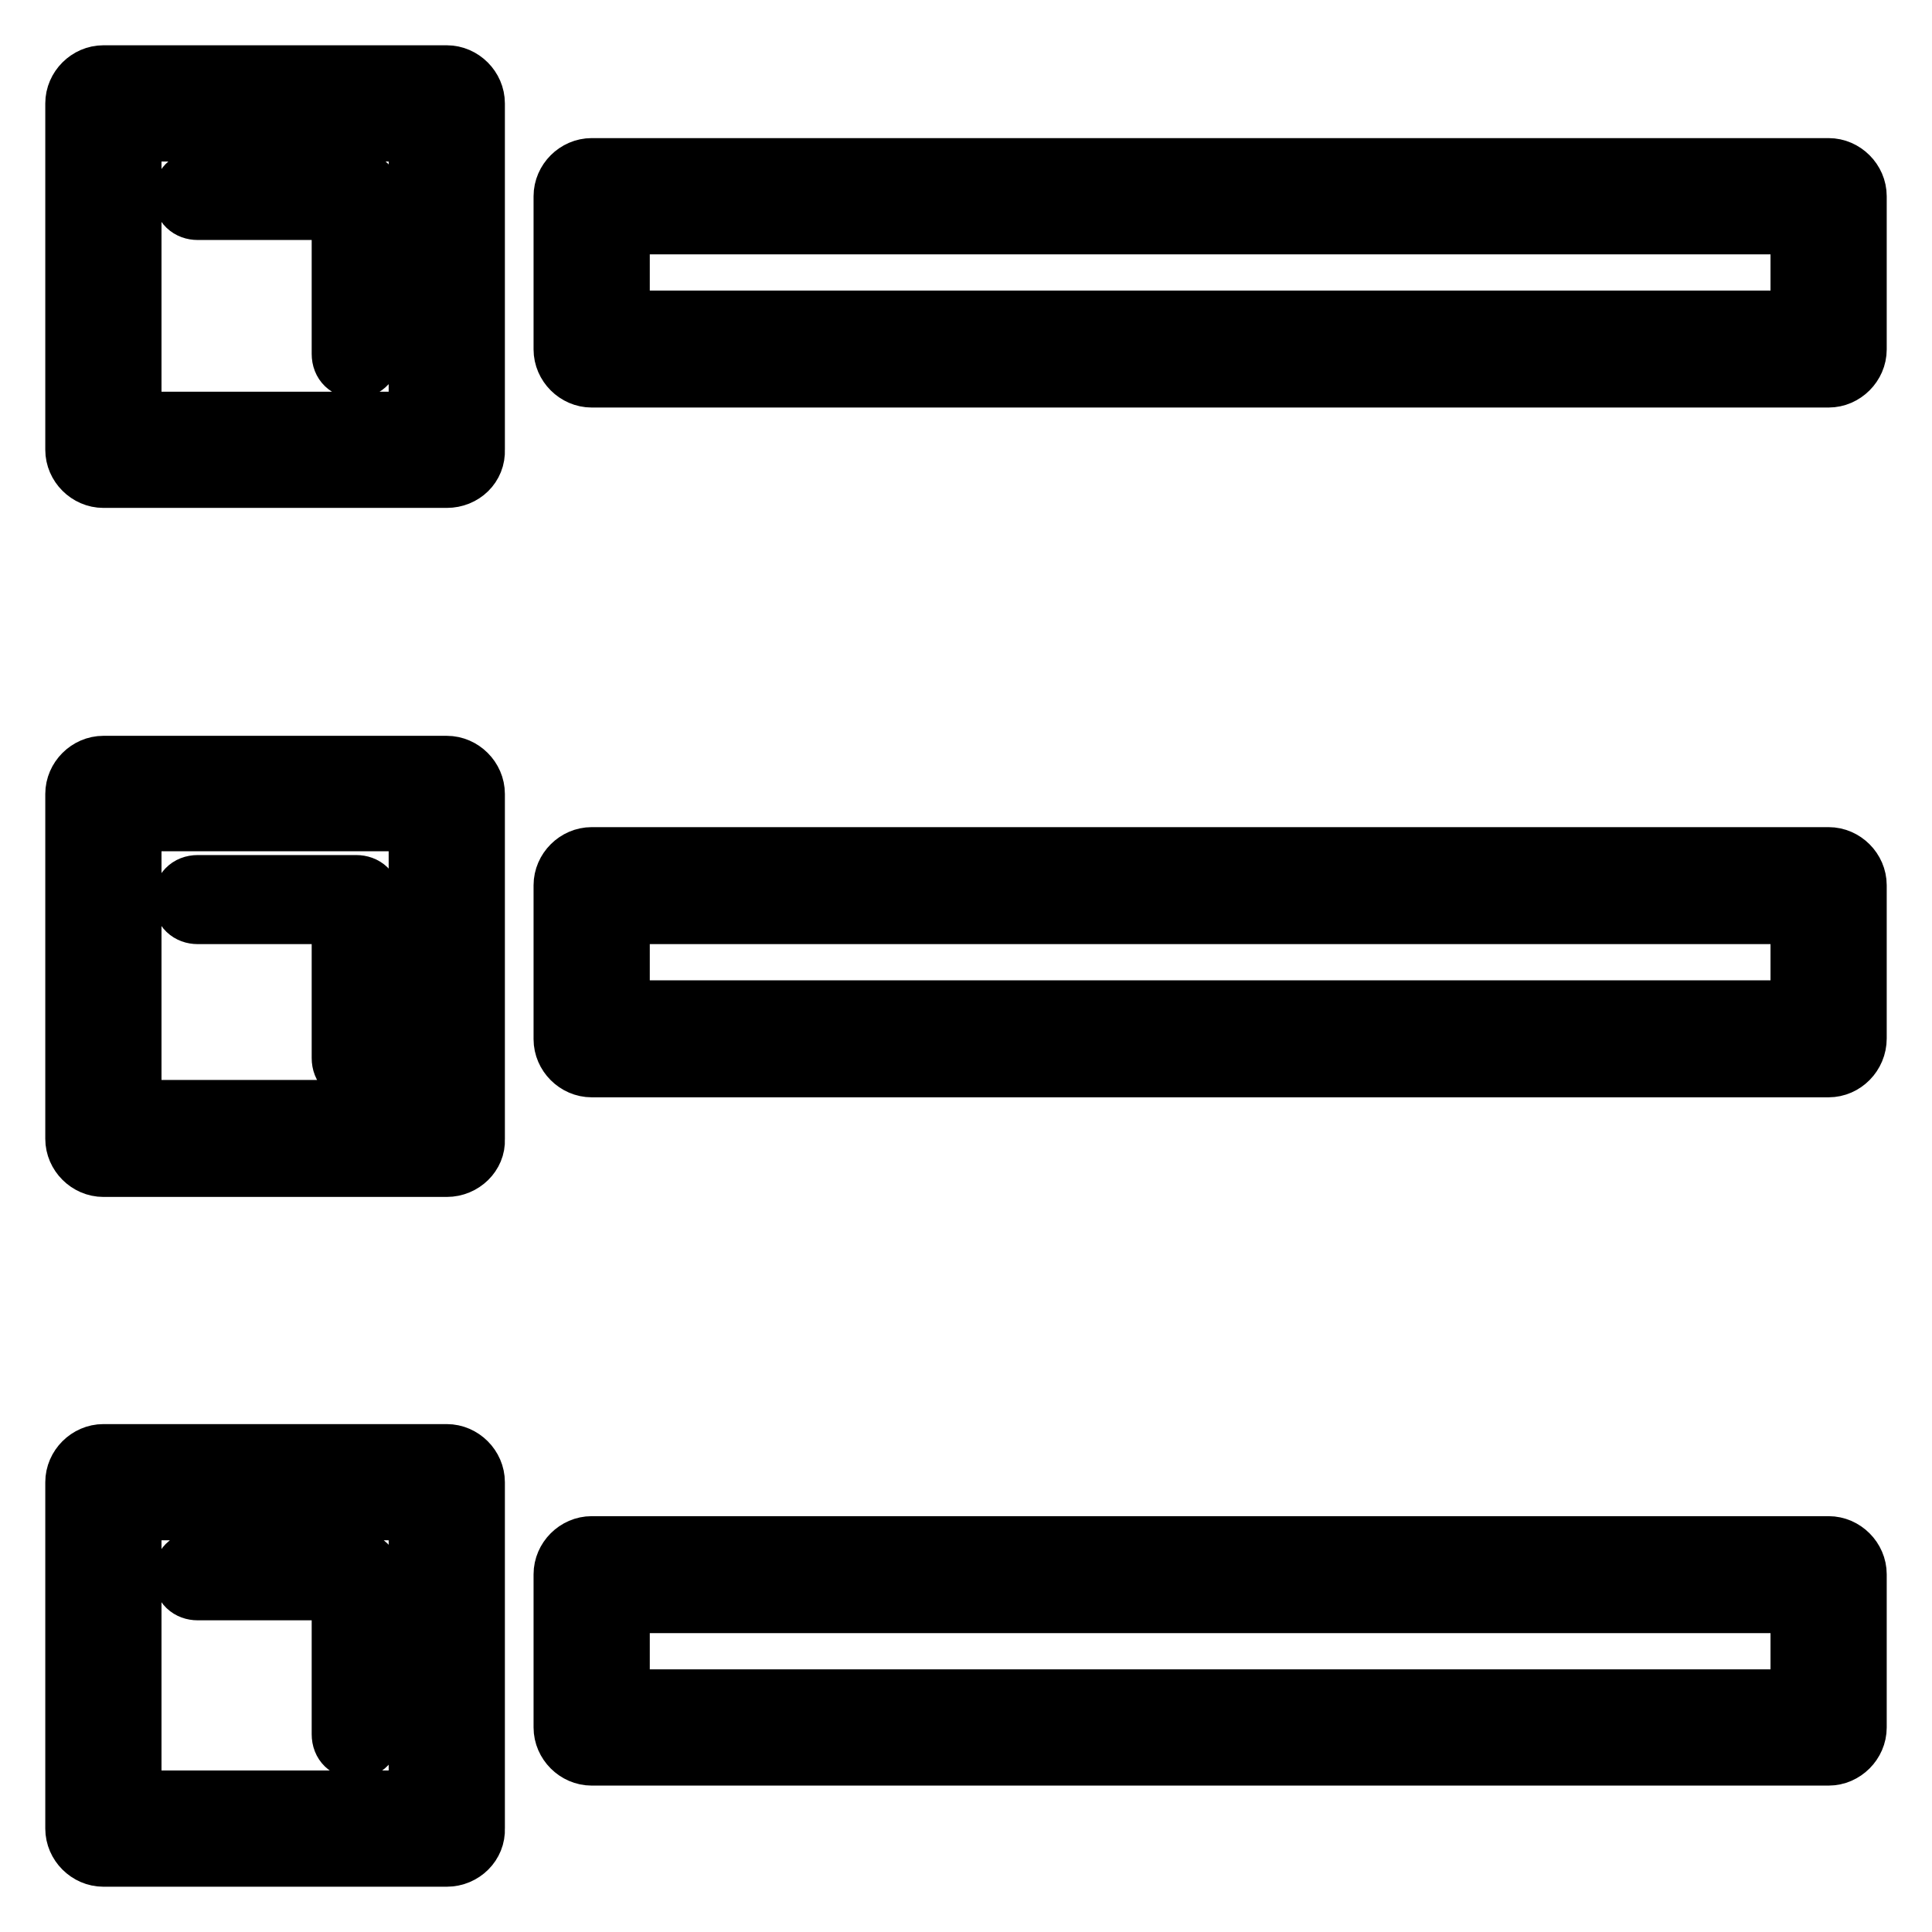
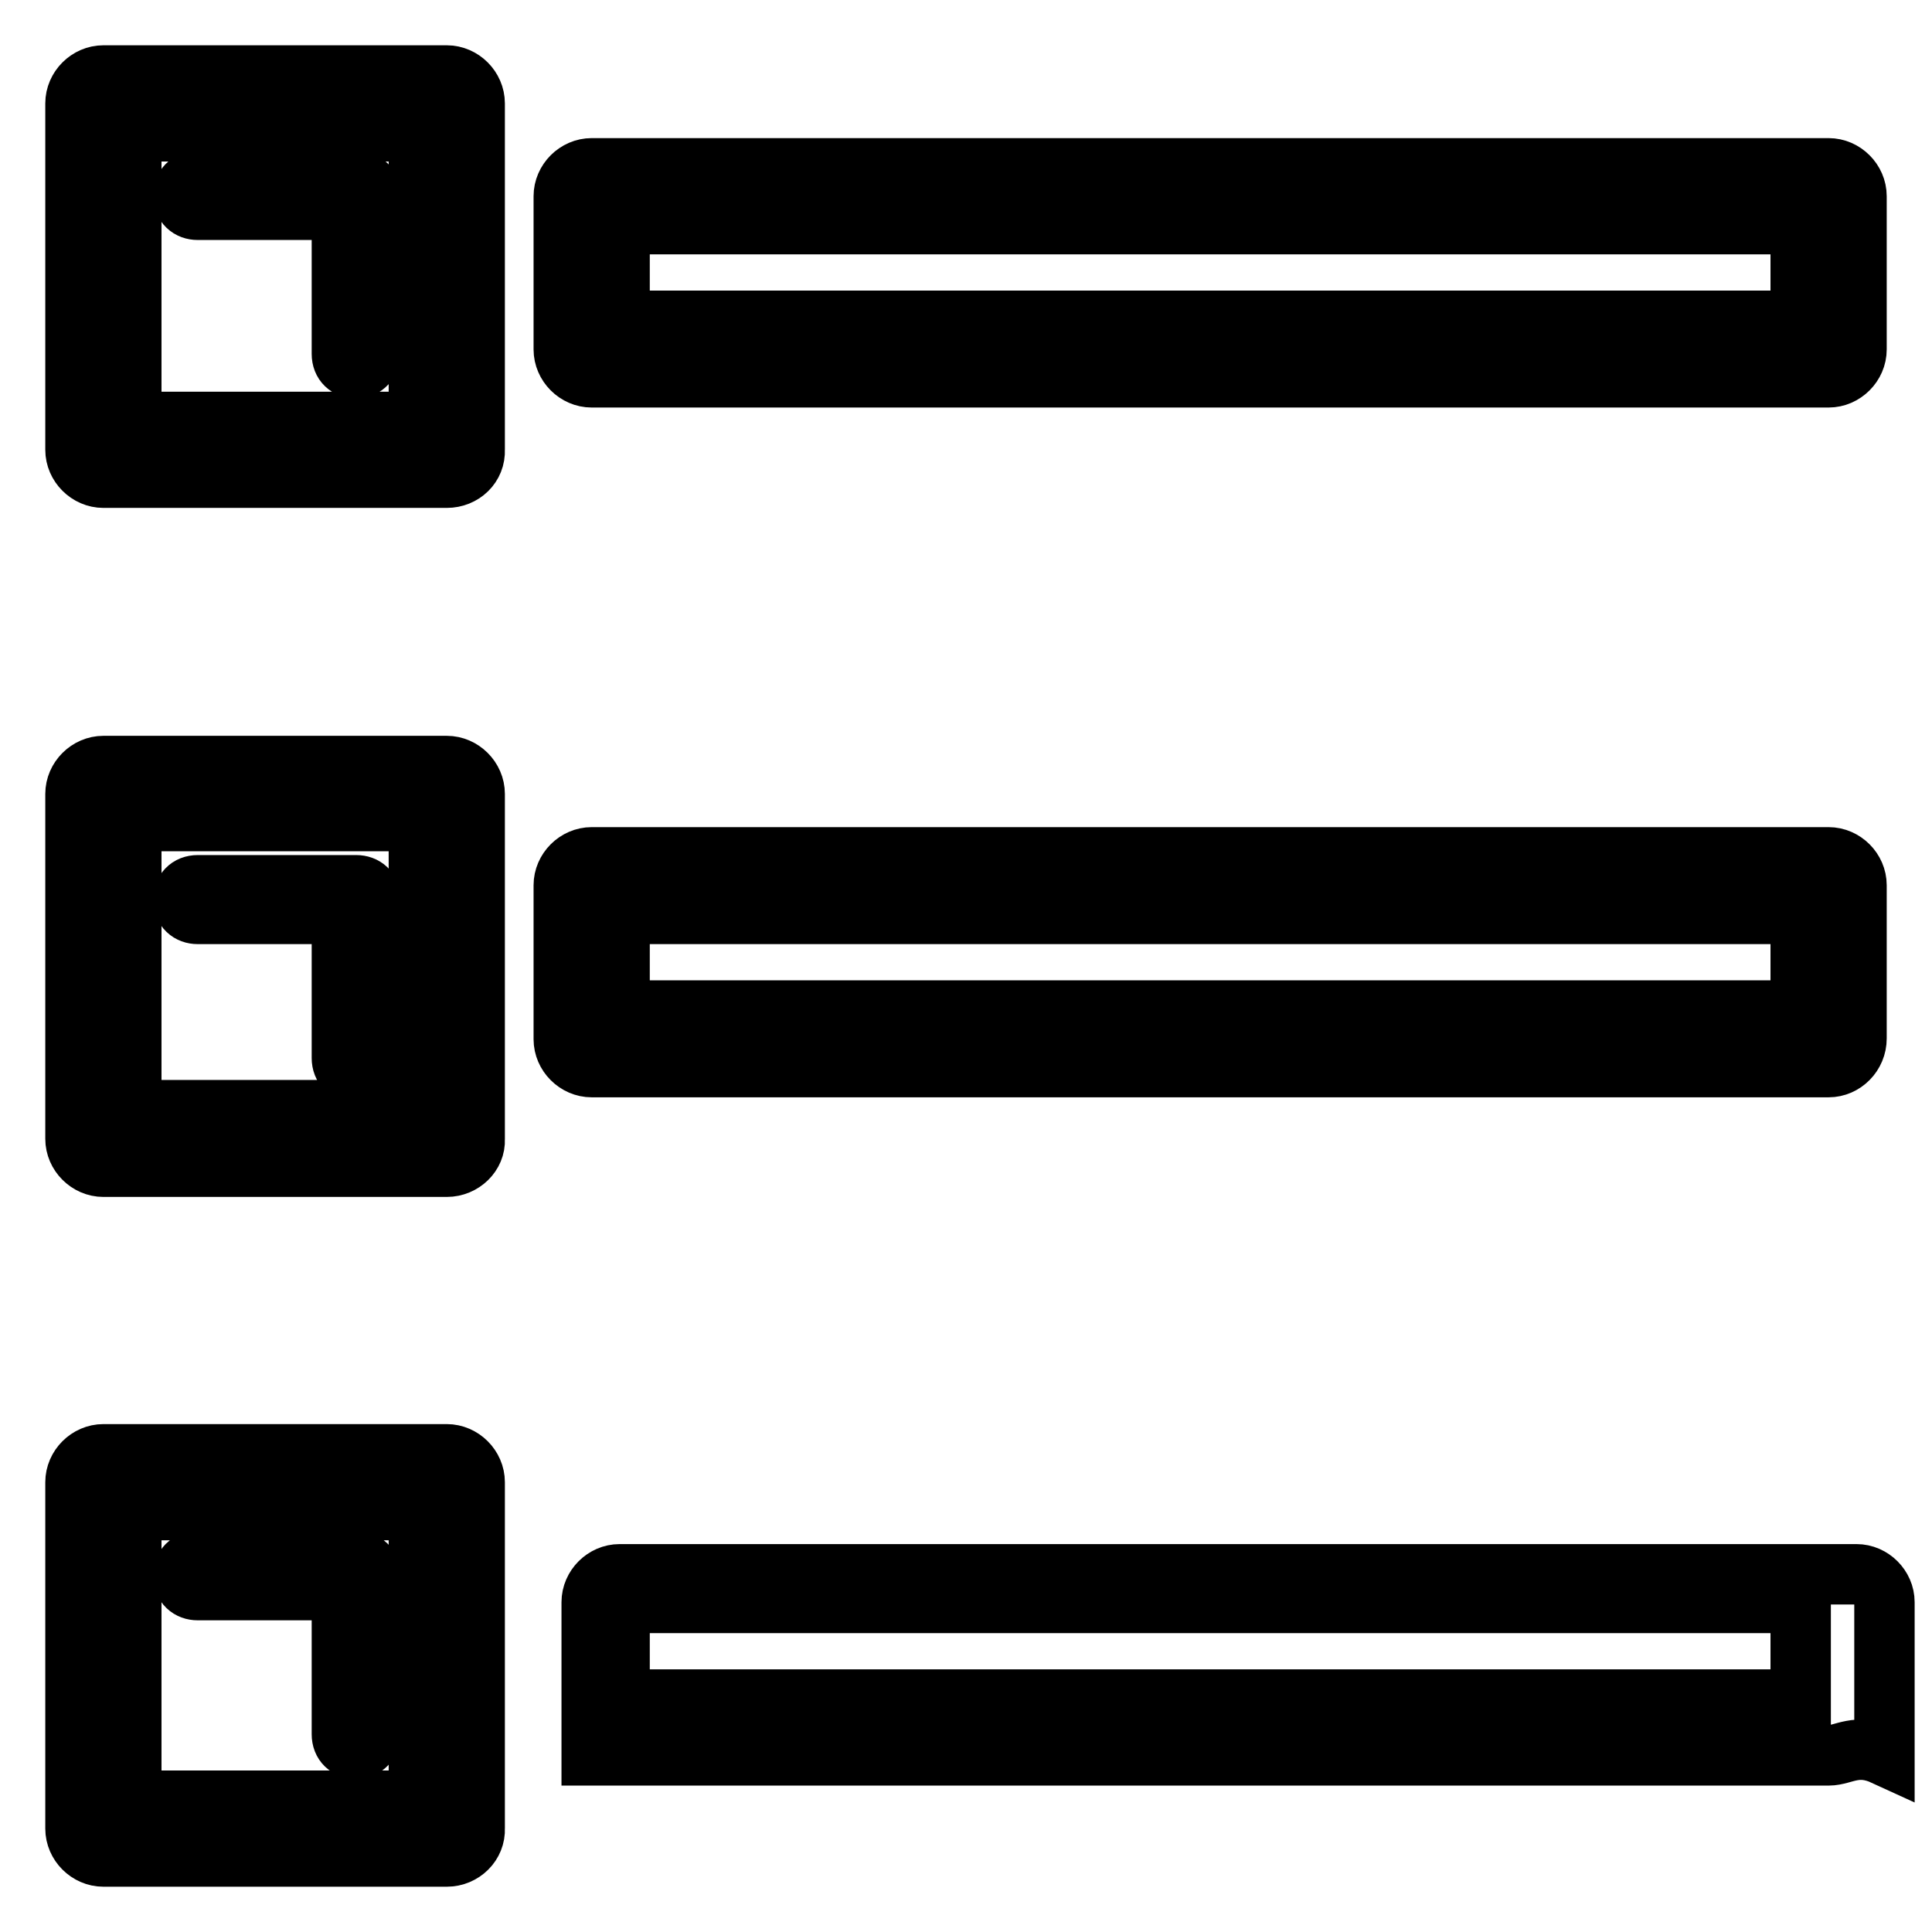
<svg xmlns="http://www.w3.org/2000/svg" version="1.1" x="0px" y="0px" viewBox="0 0 256 256" enable-background="new 0 0 256 256" xml:space="preserve">
  <g>
-     <path stroke-width="8" fill-opacity="0" stroke="#000000" d="M59.2,63.3H13.7c-2,0-3.7-1.7-3.7-3.7V13.7c0-2,1.7-3.7,3.7-3.7h45.5c2,0,3.7,1.7,3.7,3.7v45.9 C63,61.7,61.3,63.3,59.2,63.3z M17.4,55.9h38.1V17.4H17.4V55.9z M47.2,48.8c-1.1,0-1.9-0.7-1.9-1.9V27.8H26.2 c-1.1,0-1.9-0.7-1.9-1.9c0-1.1,0.7-1.9,1.9-1.9h21c1.1,0,1.9,0.7,1.9,1.9v21C49,47.9,48.3,48.8,47.2,48.8z M47.2,142.1 c-1.1,0-1.9-0.7-1.9-1.9v-19.1H26.2c-1.1,0-1.9-0.7-1.9-1.9c0-1.1,0.7-1.9,1.9-1.9h21c1.1,0,1.9,0.7,1.9,1.9v21 C49,141.4,48.3,142.1,47.2,142.1z M47.2,231.7c-1.1,0-1.9-0.7-1.9-1.9v-19.1H26.2c-1.1,0-1.9-0.7-1.9-1.9s0.7-1.9,1.9-1.9h21 c1.1,0,1.9,0.7,1.9,1.9v21C49,230.9,48.3,231.7,47.2,231.7z M242.3,50H78.4c-2,0-3.7-1.7-3.7-3.7V26c0-2,1.7-3.7,3.7-3.7h163.9 c2,0,3.7,1.7,3.7,3.7v20.3C246,48.3,244.3,50,242.3,50z M82.1,42.5h156.5V29.7H82.1V42.5z M59.2,154.6H13.7c-2,0-3.7-1.7-3.7-3.7 v-45.7c0-2,1.7-3.7,3.7-3.7h45.5c2,0,3.7,1.7,3.7,3.7V151C63,152.9,61.3,154.6,59.2,154.6z M17.4,147.1h38.1v-38.3H17.4V147.1z  M242.3,141.4H78.4c-2,0-3.7-1.7-3.7-3.7v-20.4c0-2,1.7-3.7,3.7-3.7h163.9c2,0,3.7,1.7,3.7,3.7v20.3 C246,139.7,244.3,141.4,242.3,141.4z M82.1,133.9h156.5v-12.8H82.1V133.9z M59.2,246H13.7c-2,0-3.7-1.7-3.7-3.7v-45.9 c0-2,1.7-3.7,3.7-3.7h45.5c2,0,3.7,1.7,3.7,3.7v45.9C63,244.3,61.3,246,59.2,246z M17.4,238.6h38.1v-38.5H17.4V238.6z M242.3,232.6 H78.4c-2,0-3.7-1.7-3.7-3.7v-20.3c0-2,1.7-3.7,3.7-3.7h163.9c2,0,3.7,1.7,3.7,3.7v20.3C246,230.9,244.3,232.6,242.3,232.6z  M82.1,225.2h156.5v-12.8H82.1V225.2z" />
+     <path stroke-width="8" fill-opacity="0" stroke="#000000" d="M59.2,63.3H13.7c-2,0-3.7-1.7-3.7-3.7V13.7c0-2,1.7-3.7,3.7-3.7h45.5c2,0,3.7,1.7,3.7,3.7v45.9 C63,61.7,61.3,63.3,59.2,63.3z M17.4,55.9h38.1V17.4H17.4V55.9z M47.2,48.8c-1.1,0-1.9-0.7-1.9-1.9V27.8H26.2 c-1.1,0-1.9-0.7-1.9-1.9c0-1.1,0.7-1.9,1.9-1.9h21c1.1,0,1.9,0.7,1.9,1.9v21C49,47.9,48.3,48.8,47.2,48.8z M47.2,142.1 c-1.1,0-1.9-0.7-1.9-1.9v-19.1H26.2c-1.1,0-1.9-0.7-1.9-1.9c0-1.1,0.7-1.9,1.9-1.9h21c1.1,0,1.9,0.7,1.9,1.9v21 C49,141.4,48.3,142.1,47.2,142.1z M47.2,231.7c-1.1,0-1.9-0.7-1.9-1.9v-19.1H26.2c-1.1,0-1.9-0.7-1.9-1.9s0.7-1.9,1.9-1.9h21 c1.1,0,1.9,0.7,1.9,1.9v21C49,230.9,48.3,231.7,47.2,231.7z M242.3,50H78.4c-2,0-3.7-1.7-3.7-3.7V26c0-2,1.7-3.7,3.7-3.7h163.9 c2,0,3.7,1.7,3.7,3.7v20.3C246,48.3,244.3,50,242.3,50z M82.1,42.5h156.5V29.7H82.1V42.5z M59.2,154.6H13.7c-2,0-3.7-1.7-3.7-3.7 v-45.7c0-2,1.7-3.7,3.7-3.7h45.5c2,0,3.7,1.7,3.7,3.7V151C63,152.9,61.3,154.6,59.2,154.6z M17.4,147.1h38.1v-38.3H17.4V147.1z  M242.3,141.4H78.4c-2,0-3.7-1.7-3.7-3.7v-20.4c0-2,1.7-3.7,3.7-3.7h163.9c2,0,3.7,1.7,3.7,3.7v20.3 C246,139.7,244.3,141.4,242.3,141.4z M82.1,133.9h156.5v-12.8H82.1V133.9z M59.2,246H13.7c-2,0-3.7-1.7-3.7-3.7v-45.9 c0-2,1.7-3.7,3.7-3.7h45.5c2,0,3.7,1.7,3.7,3.7v45.9C63,244.3,61.3,246,59.2,246z M17.4,238.6h38.1v-38.5H17.4V238.6z M242.3,232.6 H78.4v-20.3c0-2,1.7-3.7,3.7-3.7h163.9c2,0,3.7,1.7,3.7,3.7v20.3C246,230.9,244.3,232.6,242.3,232.6z  M82.1,225.2h156.5v-12.8H82.1V225.2z" />
  </g>
</svg>